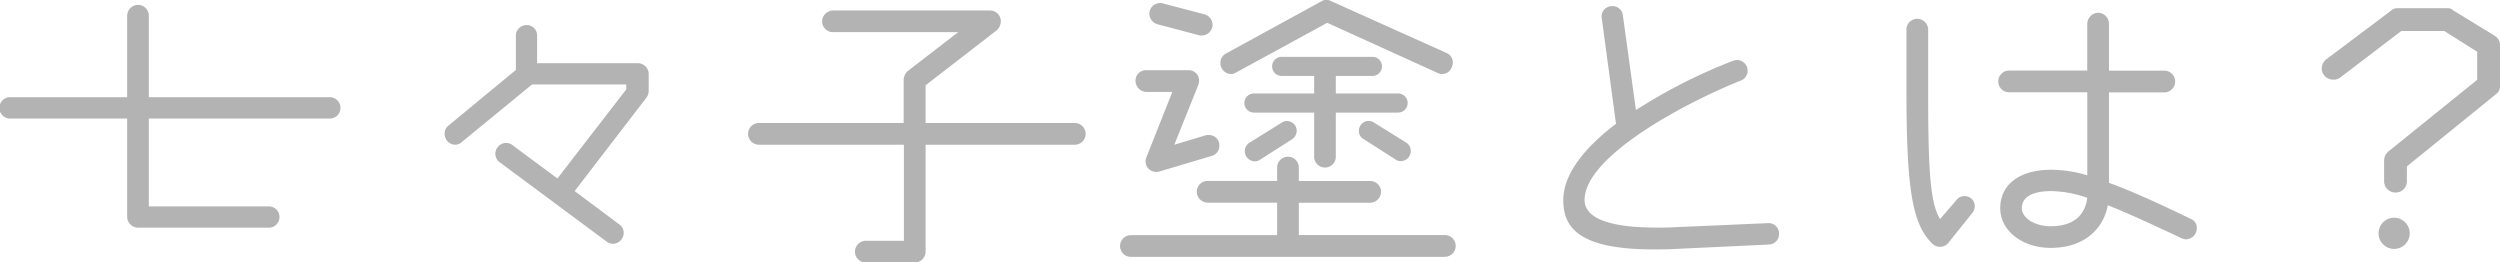
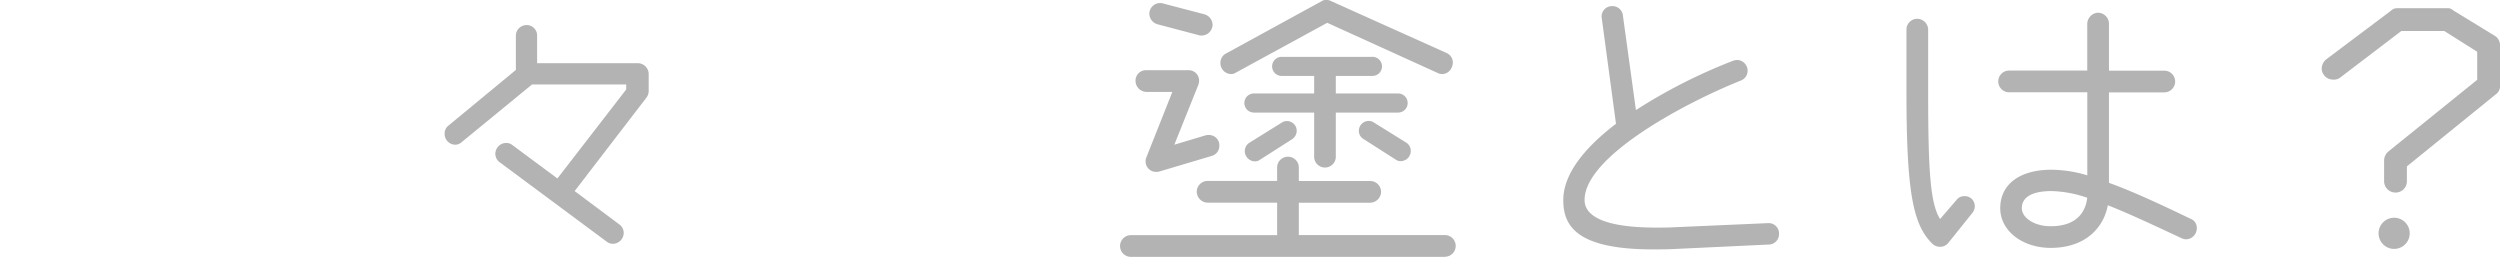
<svg xmlns="http://www.w3.org/2000/svg" width="481.47" height="50.55" viewBox="0 0 481.47 50.55">
  <defs>
    <style>.a{fill:#b3b3b3;}</style>
  </defs>
  <title>about</title>
-   <path class="a" d="M67.11,34.56H32.4V51.48H55.52a2.05,2.05,0,1,1,0,4.1H30.31a2.12,2.12,0,0,1-2.08-2.08V34.56H5.83a2.06,2.06,0,1,1,0-4.11h22.4V14.76a2.13,2.13,0,0,1,2.08-2.09,2.08,2.08,0,0,1,2.09,2.09V30.45H67.11a2.06,2.06,0,1,1,0,4.11Z" transform="translate(-3.74 -11.73)" />
  <path class="a" d="M128.24,30.53l-13.83,18L123,54.94a2,2,0,0,1,.86,1.65,2.12,2.12,0,0,1-2,2.09,2,2,0,0,1-1.3-.43L100,43a2,2,0,0,1-.86-1.58,2.1,2.1,0,0,1,2.08-2.16,1.94,1.94,0,0,1,1.23.43l8.64,6.41,13.25-17.14V28H106.2L92.67,39.09a1.87,1.87,0,0,1-1.3.51,2.08,2.08,0,0,1-2-2.09,1.94,1.94,0,0,1,.72-1.58l13-10.73V18.64a2.06,2.06,0,0,1,2-2.08,2,2,0,0,1,2.09,2.08V23.9h19.37A2.1,2.1,0,0,1,128.67,26V29.3A2.18,2.18,0,0,1,128.24,30.53Z" transform="translate(-3.74 -11.73)" />
-   <path class="a" d="M210.68,39.6H182V60.19a2.1,2.1,0,0,1-2.09,2.09h-9.43a2.09,2.09,0,0,1-2.09-2.09,2.14,2.14,0,0,1,2.09-2.09h7.34V39.6H149.9a2.09,2.09,0,0,1,0-4.18h27.87V27.14a2.44,2.44,0,0,1,.79-1.73l9.72-7.49H164.16a2.09,2.09,0,0,1-2.09-2.08,2.14,2.14,0,0,1,2.09-2.09H194.4a2.08,2.08,0,0,1,2.09,2.09,2.42,2.42,0,0,1-.79,1.72L182,28.15v7.27h28.73a2.09,2.09,0,1,1,0,4.18Z" transform="translate(-3.74 -11.73)" />
  <path class="a" d="M282,61.2H221.54a2.09,2.09,0,0,1,0-4.18H249.7V50.76H236.31a2.14,2.14,0,0,1-2.09-2.09,2.09,2.09,0,0,1,2.09-2.09H249.7V44a2.09,2.09,0,1,1,4.18,0v2.59h13.75a2.1,2.1,0,0,1,2.09,2.09,2.14,2.14,0,0,1-2.09,2.09H253.88V57H282a2.09,2.09,0,1,1,0,4.18ZM237.1,41.76l-10.08,3a2.09,2.09,0,0,1-.65.07,2,2,0,0,1-2-1.94,1.73,1.73,0,0,1,.15-.86l5-12.6h-5a2.14,2.14,0,0,1-2.09-2.09,2,2,0,0,1,2.09-2.09h8.06a2,2,0,0,1,2.09,2.09,2.7,2.7,0,0,1-.14.72L229.9,39.6l6-1.8a2.09,2.09,0,0,1,.65-.07,2,2,0,0,1,1.95,1.44,2,2,0,0,1,.07.64A2,2,0,0,1,237.1,41.76Zm.07-24.7a2.07,2.07,0,0,1-2,1.51,1.6,1.6,0,0,1-.57-.07l-7.92-2.09a2.15,2.15,0,0,1-1.59-2.09,2.07,2.07,0,0,1,2.09-2,1.29,1.29,0,0,1,.51.07l8,2.09a2.16,2.16,0,0,1,1.58,2.09A1.24,1.24,0,0,1,237.17,17.06Zm46.16,7.63a2,2,0,0,1-1.88,1.3,1.86,1.86,0,0,1-.86-.22l-21.24-9.65L241.78,25.7a1.64,1.64,0,0,1-1,.29,2.1,2.1,0,0,1-2-2.16,2,2,0,0,1,1.08-1.8L258.2,12a1.59,1.59,0,0,1,1-.29,1.87,1.87,0,0,1,.87.22l22.25,10a2,2,0,0,1,1.22,1.8A2.28,2.28,0,0,1,283.33,24.69ZM273,33.41H261v8.35a2.09,2.09,0,1,1-4.17,0V33.41h-11.6a1.84,1.84,0,1,1,0-3.68h11.6V26.35h-6.12a1.84,1.84,0,1,1,0-3.67h17.21a1.84,1.84,0,1,1,0,3.67H261v3.38h12a1.84,1.84,0,1,1,0,3.68Zm-20.38,5.11-6.27,4a1.59,1.59,0,0,1-.93.29,2,2,0,0,1-1.95-2,1.89,1.89,0,0,1,.87-1.58l6.26-3.89a1.64,1.64,0,0,1,1-.29,1.9,1.9,0,0,1,1.59.87,1.91,1.91,0,0,1-.58,2.59Zm22.54,3.31a2,2,0,0,1-1.66.94,1.64,1.64,0,0,1-.94-.29l-6.26-4a1.8,1.8,0,0,1-.86-1.59,1.91,1.91,0,0,1,1.87-1.87,1.64,1.64,0,0,1,1,.29l6.26,3.89a1.89,1.89,0,0,1,.87,1.58A1.71,1.71,0,0,1,275.12,41.83Z" transform="translate(-3.74 -11.73)" />
  <path class="a" d="M344.52,58.82l-18.43.87c-1.44.07-2.73.07-4,.07-14.83,0-17.28-4.61-17.28-9.5,0-5.19,4.39-10.3,10.15-14.69L312.19,15a2,2,0,0,1,2-2.09,2,2,0,0,1,2.09,1.73l2.52,18.29a103.82,103.82,0,0,1,18.72-9.5,2.76,2.76,0,0,1,.79-.15,2.08,2.08,0,0,1,2,2.09,2,2,0,0,1-1.3,1.87c-11.16,4.47-30.1,14.69-30.1,23,0,2.23,1.95,5.32,13.83,5.32,1.08,0,2.3,0,3.53-.07l18-.79a2,2,0,0,1,2.09,2.09A2,2,0,0,1,344.52,58.82Z" transform="translate(-3.74 -11.73)" />
  <path class="a" d="M383.62,52.7,379,58.46a2,2,0,0,1-1.66.8,2.15,2.15,0,0,1-1.44-.58c-3.74-3.67-5-9.87-5-29.38V17.35a2.08,2.08,0,0,1,2.09-2,2.13,2.13,0,0,1,2.09,2v12c0,14.83.36,21.53,2.3,24.56l3.17-3.68a1.82,1.82,0,0,1,1.51-.72,1.91,1.91,0,0,1,2,1.95A2.13,2.13,0,0,1,383.62,52.7Zm41.19,5.12a2.3,2.3,0,0,1-.94-.22c-6-2.81-10.51-4.9-14.19-6.34-.79,4.32-4.32,8.21-11,8.21-5.47,0-9.72-3.31-9.72-7.63,0-4.61,3.74-7.42,9.86-7.42a24.24,24.24,0,0,1,6.91,1.08v-16H390.67a2.09,2.09,0,0,1,0-4.18h15.05V16.27a2.19,2.19,0,0,1,2.09-2.09,2.14,2.14,0,0,1,2.09,2.09v9.07h10.66a2.09,2.09,0,0,1,0,4.18H409.9V46.94c4,1.44,9,3.68,15.7,6.92a1.84,1.84,0,0,1,1.22,1.8A2.14,2.14,0,0,1,424.81,57.82Zm-26-9.29c-2.37,0-5.69.5-5.69,3.31,0,1.8,2.38,3.46,5.55,3.46,5.83,0,6.84-3.68,7.05-5.48A22.39,22.39,0,0,0,398.81,48.53Z" transform="translate(-3.74 -11.73)" />
  <path class="a" d="M484.42,29.88,467.28,43.77v2.88a2.16,2.16,0,0,1-2.16,2.16,2.18,2.18,0,0,1-2.23-2.16v-4a2.3,2.3,0,0,1,.79-1.72l17.14-13.83v-5.4l-6.34-4H466.2l-11.81,9a1.87,1.87,0,0,1-1.22.36,2.19,2.19,0,0,1-2.3-2.16,2.38,2.38,0,0,1,.86-1.73l12.46-9.36a1.72,1.72,0,0,1,1.29-.5h9.58a1.46,1.46,0,0,1,1.15.43l8,4.89a2.09,2.09,0,0,1,1,1.88v7.7A1.86,1.86,0,0,1,484.42,29.88ZM465.34,59.62a3,3,0,1,1,0-5.91,3,3,0,0,1,0,5.91Z" transform="translate(-3.74 -11.73)" />
</svg>